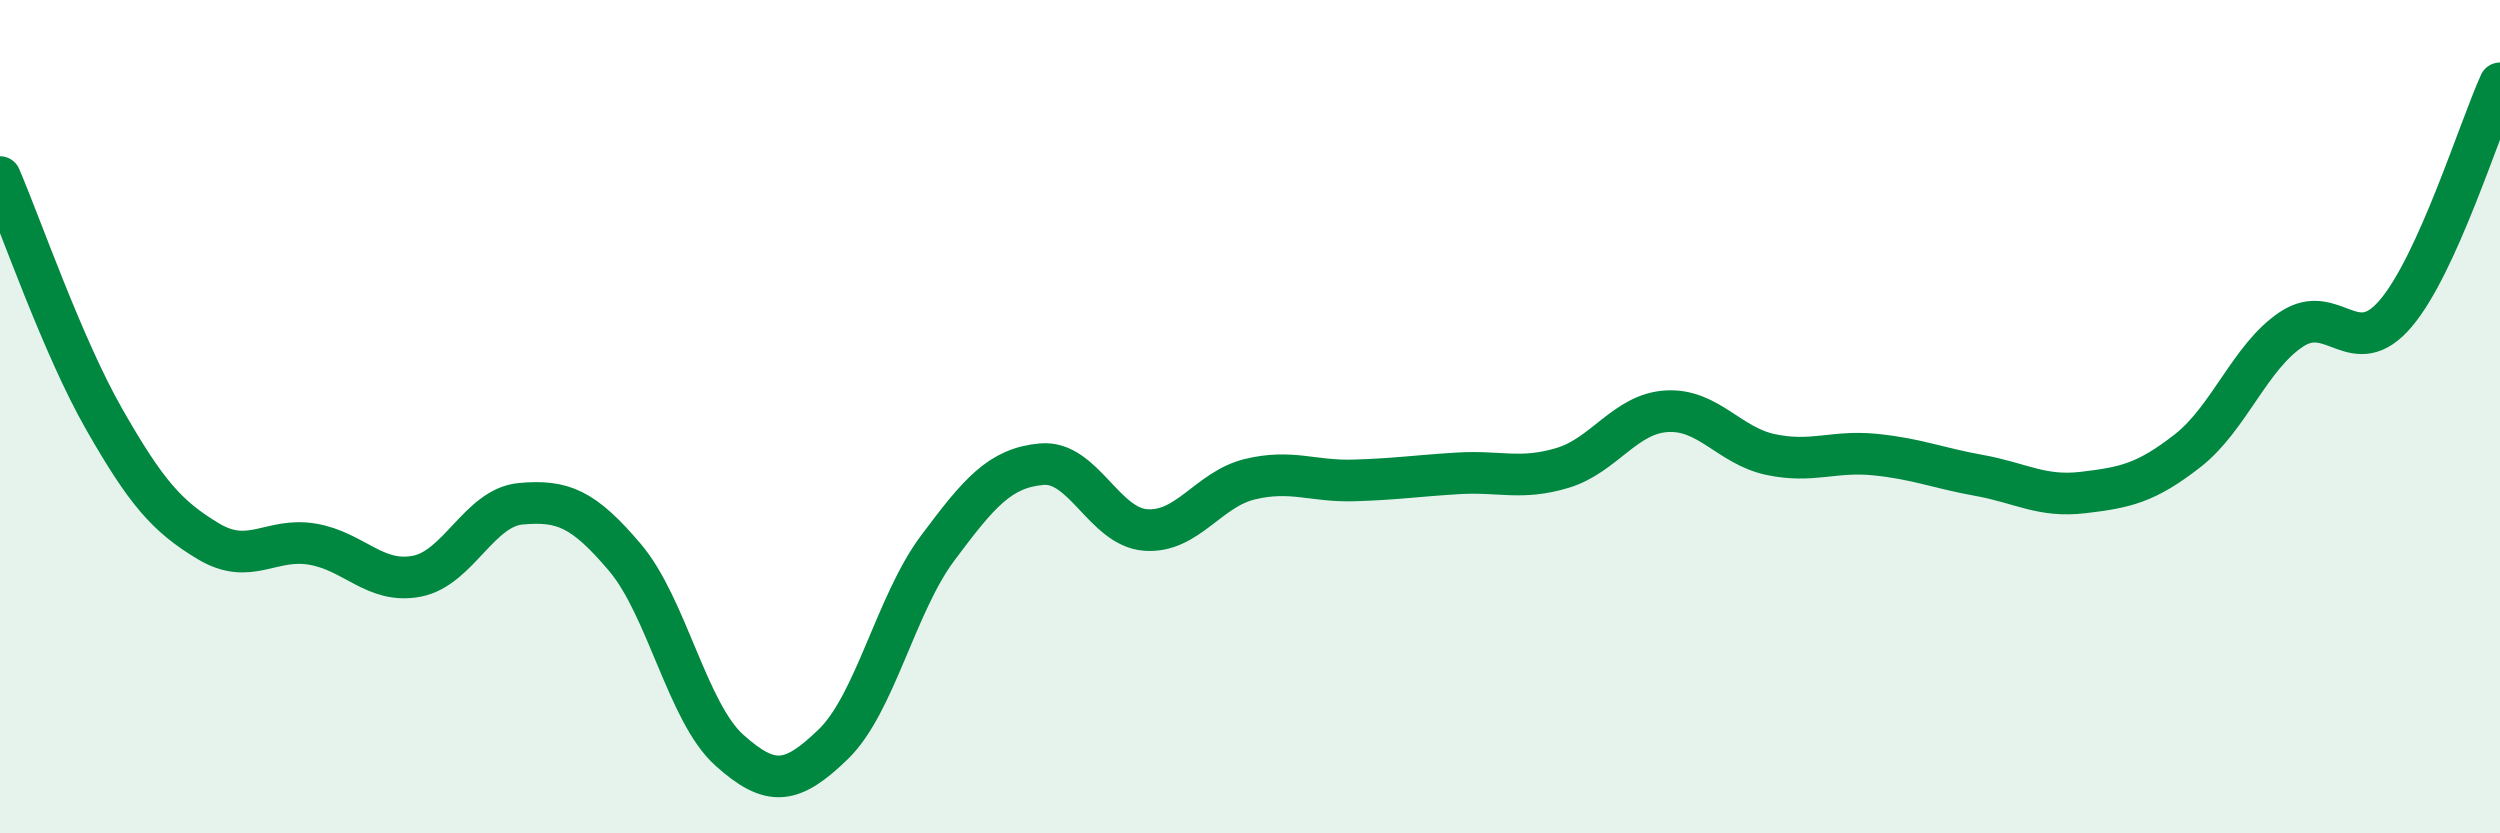
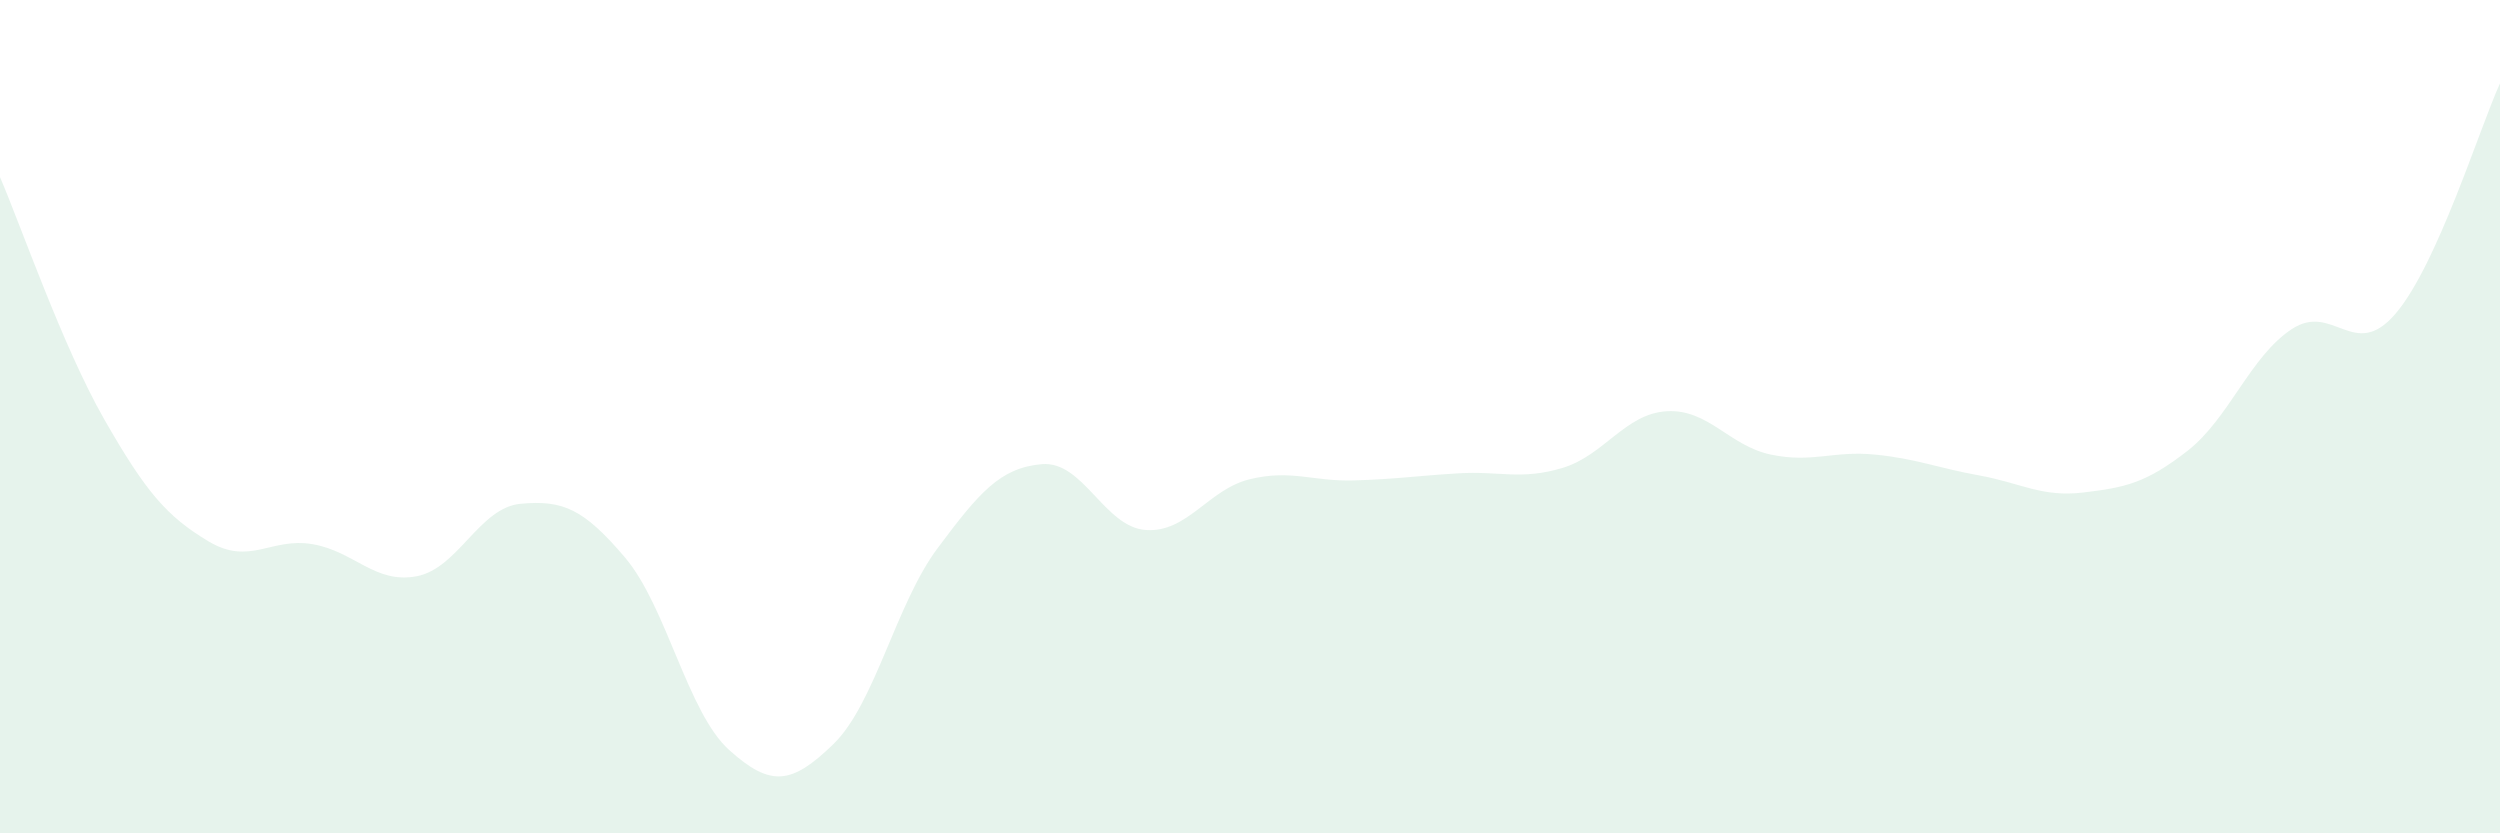
<svg xmlns="http://www.w3.org/2000/svg" width="60" height="20" viewBox="0 0 60 20">
  <path d="M 0,4.25 C 0.5,5.41 1.5,8.31 2.5,10.06 C 3.5,11.81 4,12.39 5,12.99 C 6,13.59 6.5,12.89 7.5,13.06 C 8.5,13.23 9,14.02 10,13.83 C 11,13.64 11.5,12.18 12.5,12.09 C 13.5,12 14,12.2 15,13.38 C 16,14.56 16.5,17.1 17.5,18 C 18.5,18.9 19,18.83 20,17.86 C 21,16.89 21.5,14.5 22.5,13.16 C 23.5,11.82 24,11.23 25,11.14 C 26,11.05 26.5,12.65 27.5,12.72 C 28.5,12.79 29,11.74 30,11.5 C 31,11.26 31.5,11.56 32.5,11.53 C 33.5,11.5 34,11.42 35,11.36 C 36,11.3 36.5,11.53 37.5,11.23 C 38.5,10.93 39,9.93 40,9.87 C 41,9.81 41.5,10.7 42.5,10.91 C 43.5,11.12 44,10.81 45,10.91 C 46,11.01 46.5,11.23 47.5,11.41 C 48.5,11.59 49,11.94 50,11.82 C 51,11.7 51.5,11.6 52.5,10.82 C 53.5,10.04 54,8.56 55,7.9 C 56,7.24 56.5,8.7 57.5,7.52 C 58.5,6.34 59.5,3.1 60,2L60 20L0 20Z" fill="#008740" opacity="0.1" stroke-linecap="round" stroke-linejoin="round" />
-   <path d="M 0,4.25 C 0.5,5.41 1.5,8.31 2.5,10.06 C 3.5,11.81 4,12.39 5,12.99 C 6,13.59 6.5,12.89 7.5,13.06 C 8.5,13.23 9,14.02 10,13.83 C 11,13.64 11.5,12.18 12.5,12.09 C 13.5,12 14,12.2 15,13.38 C 16,14.56 16.5,17.1 17.5,18 C 18.5,18.9 19,18.83 20,17.86 C 21,16.89 21.5,14.5 22.5,13.16 C 23.5,11.82 24,11.23 25,11.14 C 26,11.05 26.5,12.65 27.5,12.72 C 28.5,12.79 29,11.74 30,11.5 C 31,11.26 31.5,11.56 32.5,11.53 C 33.5,11.5 34,11.42 35,11.36 C 36,11.3 36.5,11.53 37.5,11.23 C 38.5,10.93 39,9.93 40,9.87 C 41,9.81 41.5,10.7 42.5,10.91 C 43.5,11.12 44,10.81 45,10.91 C 46,11.01 46.5,11.23 47.5,11.41 C 48.5,11.59 49,11.94 50,11.82 C 51,11.7 51.5,11.6 52.5,10.82 C 53.5,10.04 54,8.56 55,7.9 C 56,7.24 56.5,8.7 57.5,7.52 C 58.5,6.34 59.5,3.1 60,2" stroke="#008740" stroke-width="1" fill="none" stroke-linecap="round" stroke-linejoin="round" />
</svg>